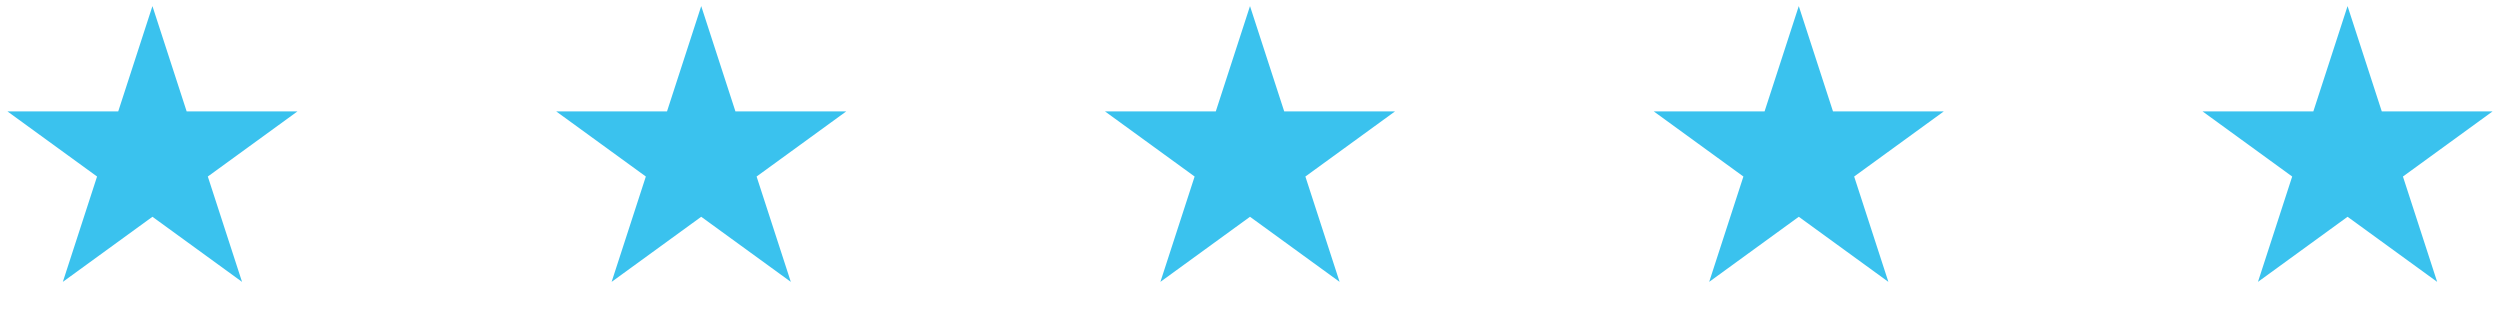
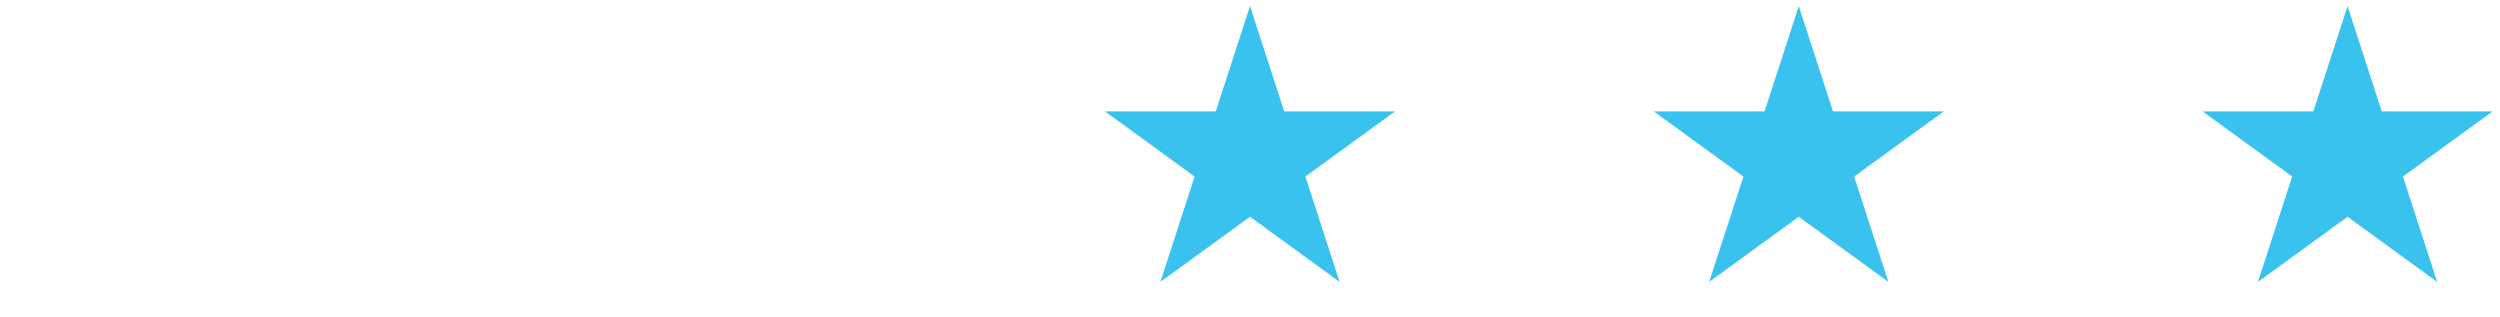
<svg xmlns="http://www.w3.org/2000/svg" width="205" height="26" viewBox="0 0 205 26" fill="none">
-   <path d="M12.5 0.5L15.306 9.137H24.388L17.041 14.475L19.847 23.113L12.5 17.775L5.153 23.113L7.959 14.475L0.612 9.137H9.694L12.5 0.5Z" fill="#3AC2EE" />
-   <path d="M57.5 0.5L60.306 9.137H69.388L62.041 14.475L64.847 23.113L57.5 17.775L50.153 23.113L52.959 14.475L45.612 9.137H54.694L57.5 0.5Z" fill="#3AC2EE" />
  <path d="M102.5 0.5L105.306 9.137H114.388L107.041 14.475L109.847 23.113L102.5 17.775L95.153 23.113L97.959 14.475L90.612 9.137H99.694L102.5 0.5Z" fill="#3AC2EE" />
  <path d="M147.5 0.5L150.306 9.137H159.388L152.041 14.475L154.847 23.113L147.5 17.775L140.153 23.113L142.959 14.475L135.612 9.137H144.694L147.5 0.5Z" fill="#3AC2EE" />
  <path d="M192.5 0.5L195.306 9.137H204.388L197.041 14.475L199.847 23.113L192.5 17.775L185.153 23.113L187.959 14.475L180.612 9.137H189.694L192.5 0.5Z" fill="#3AC2EE" />
</svg>